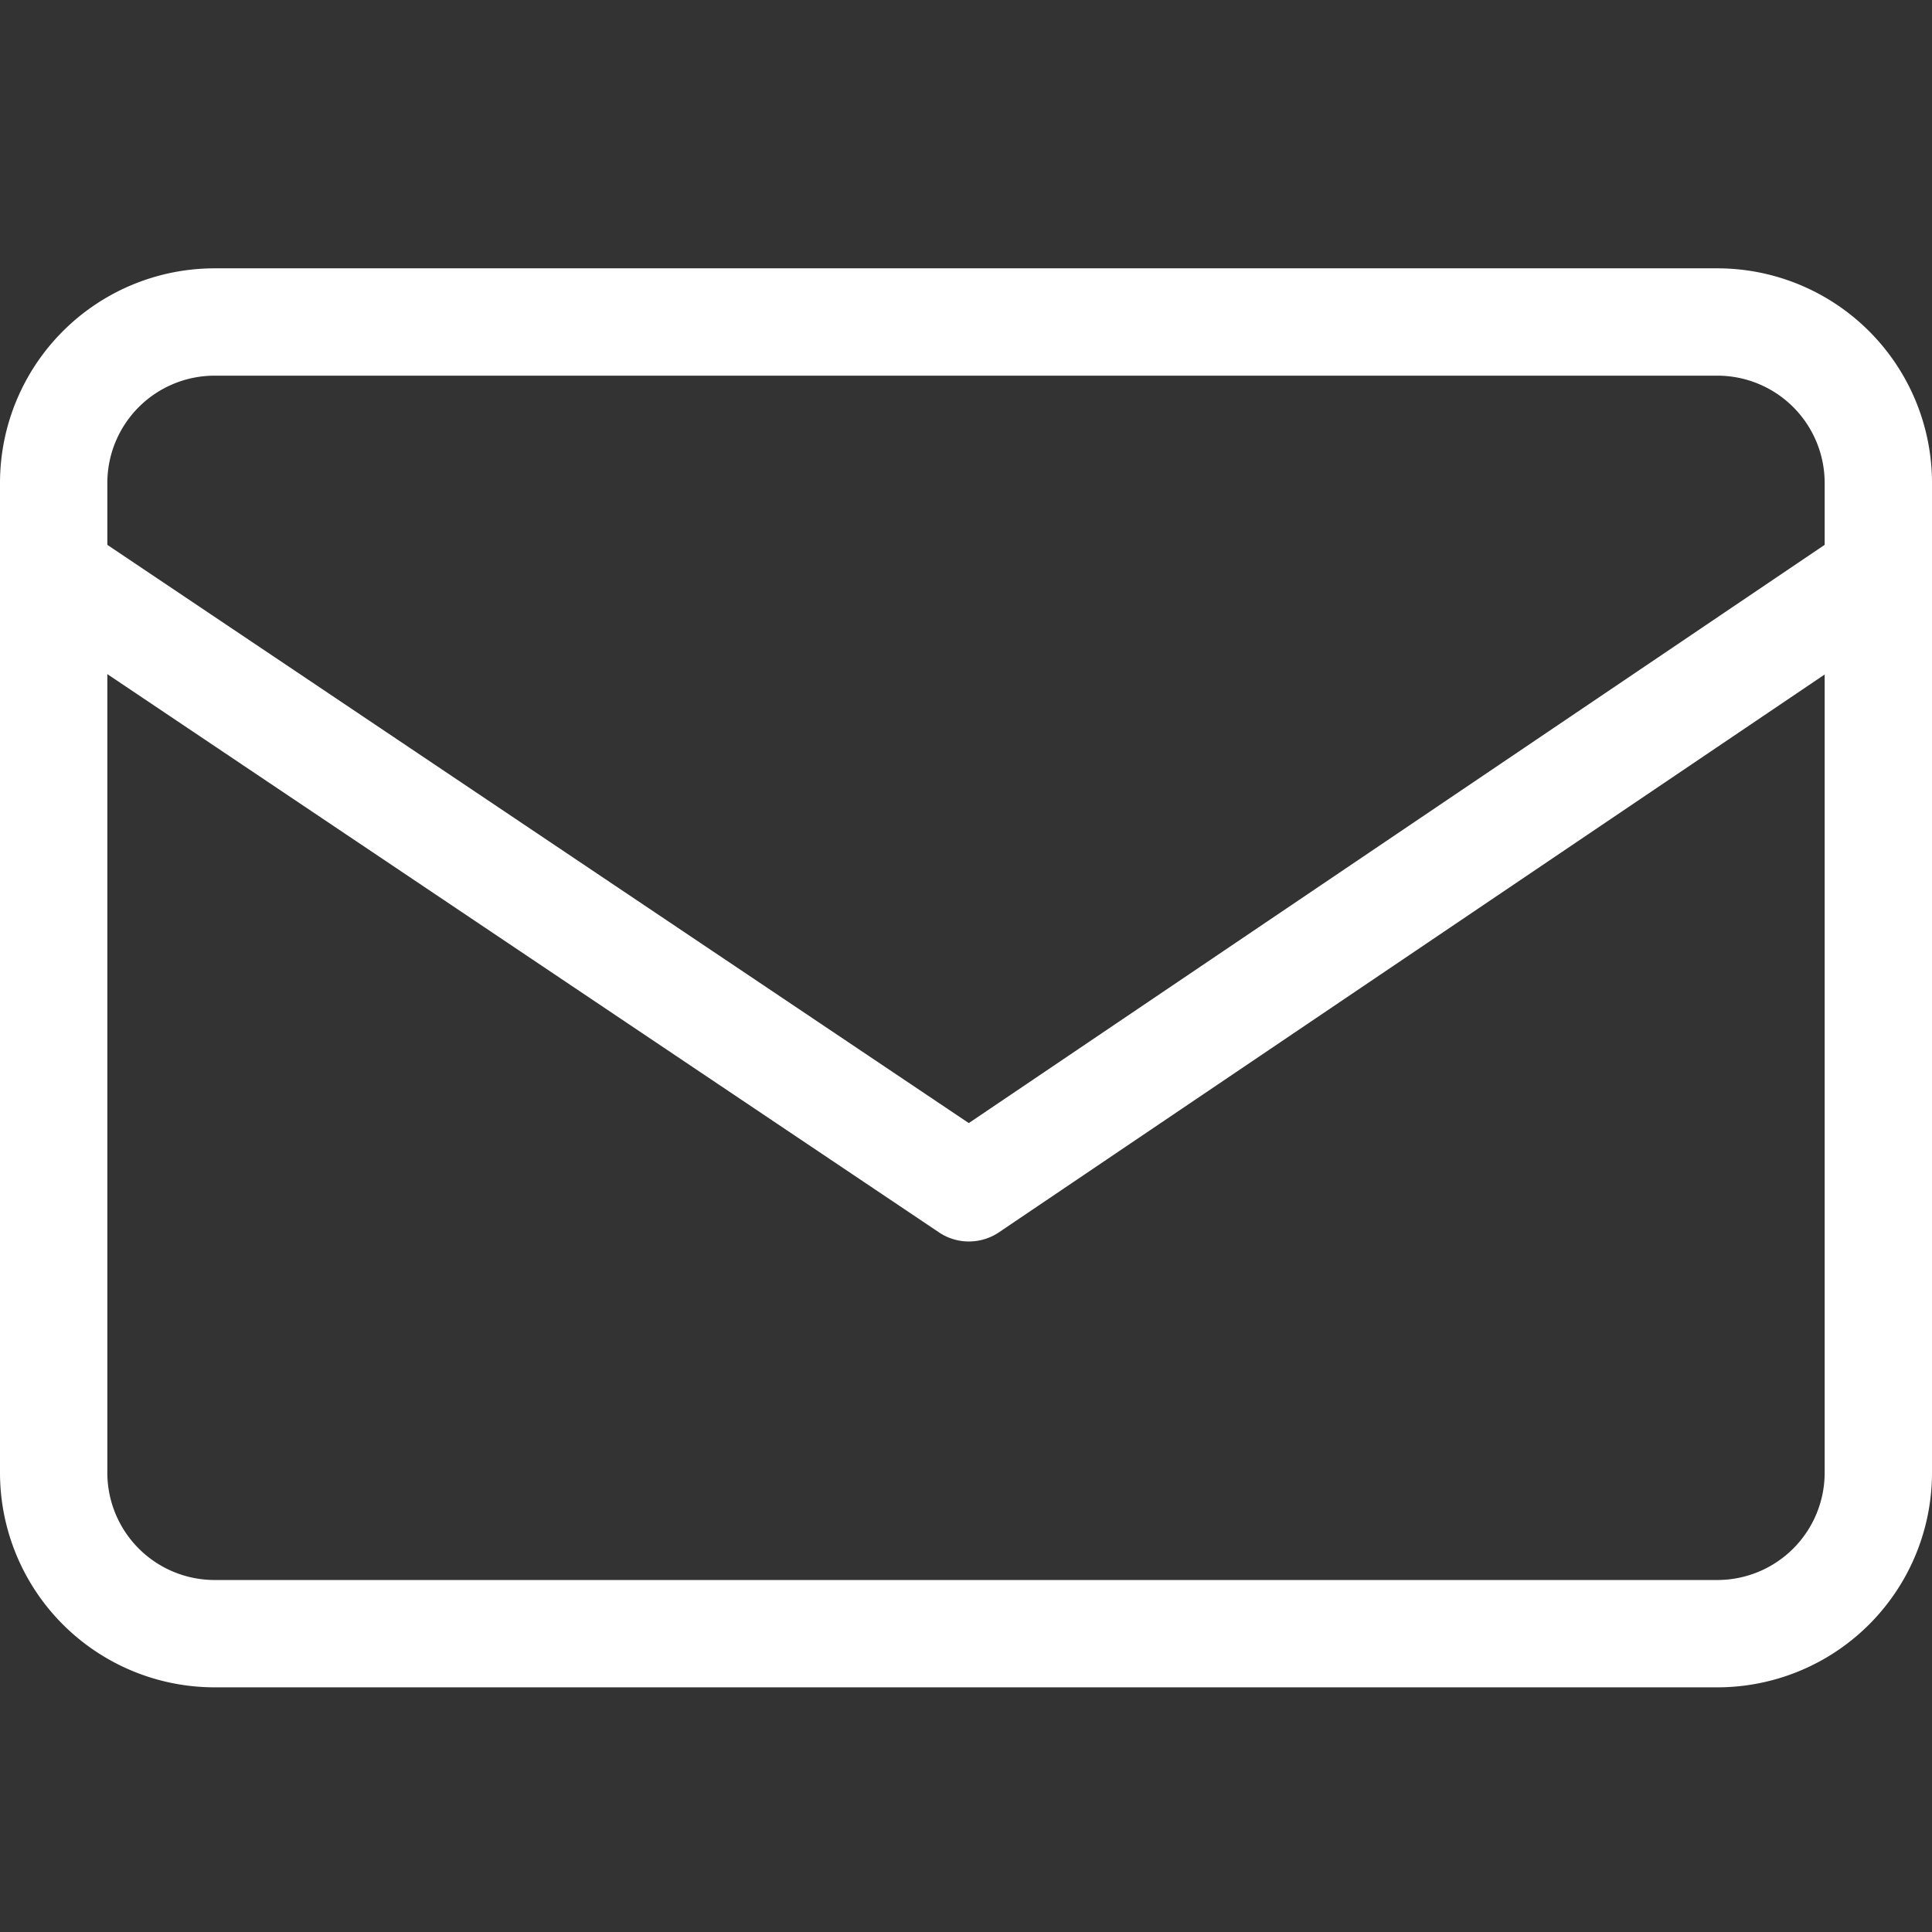
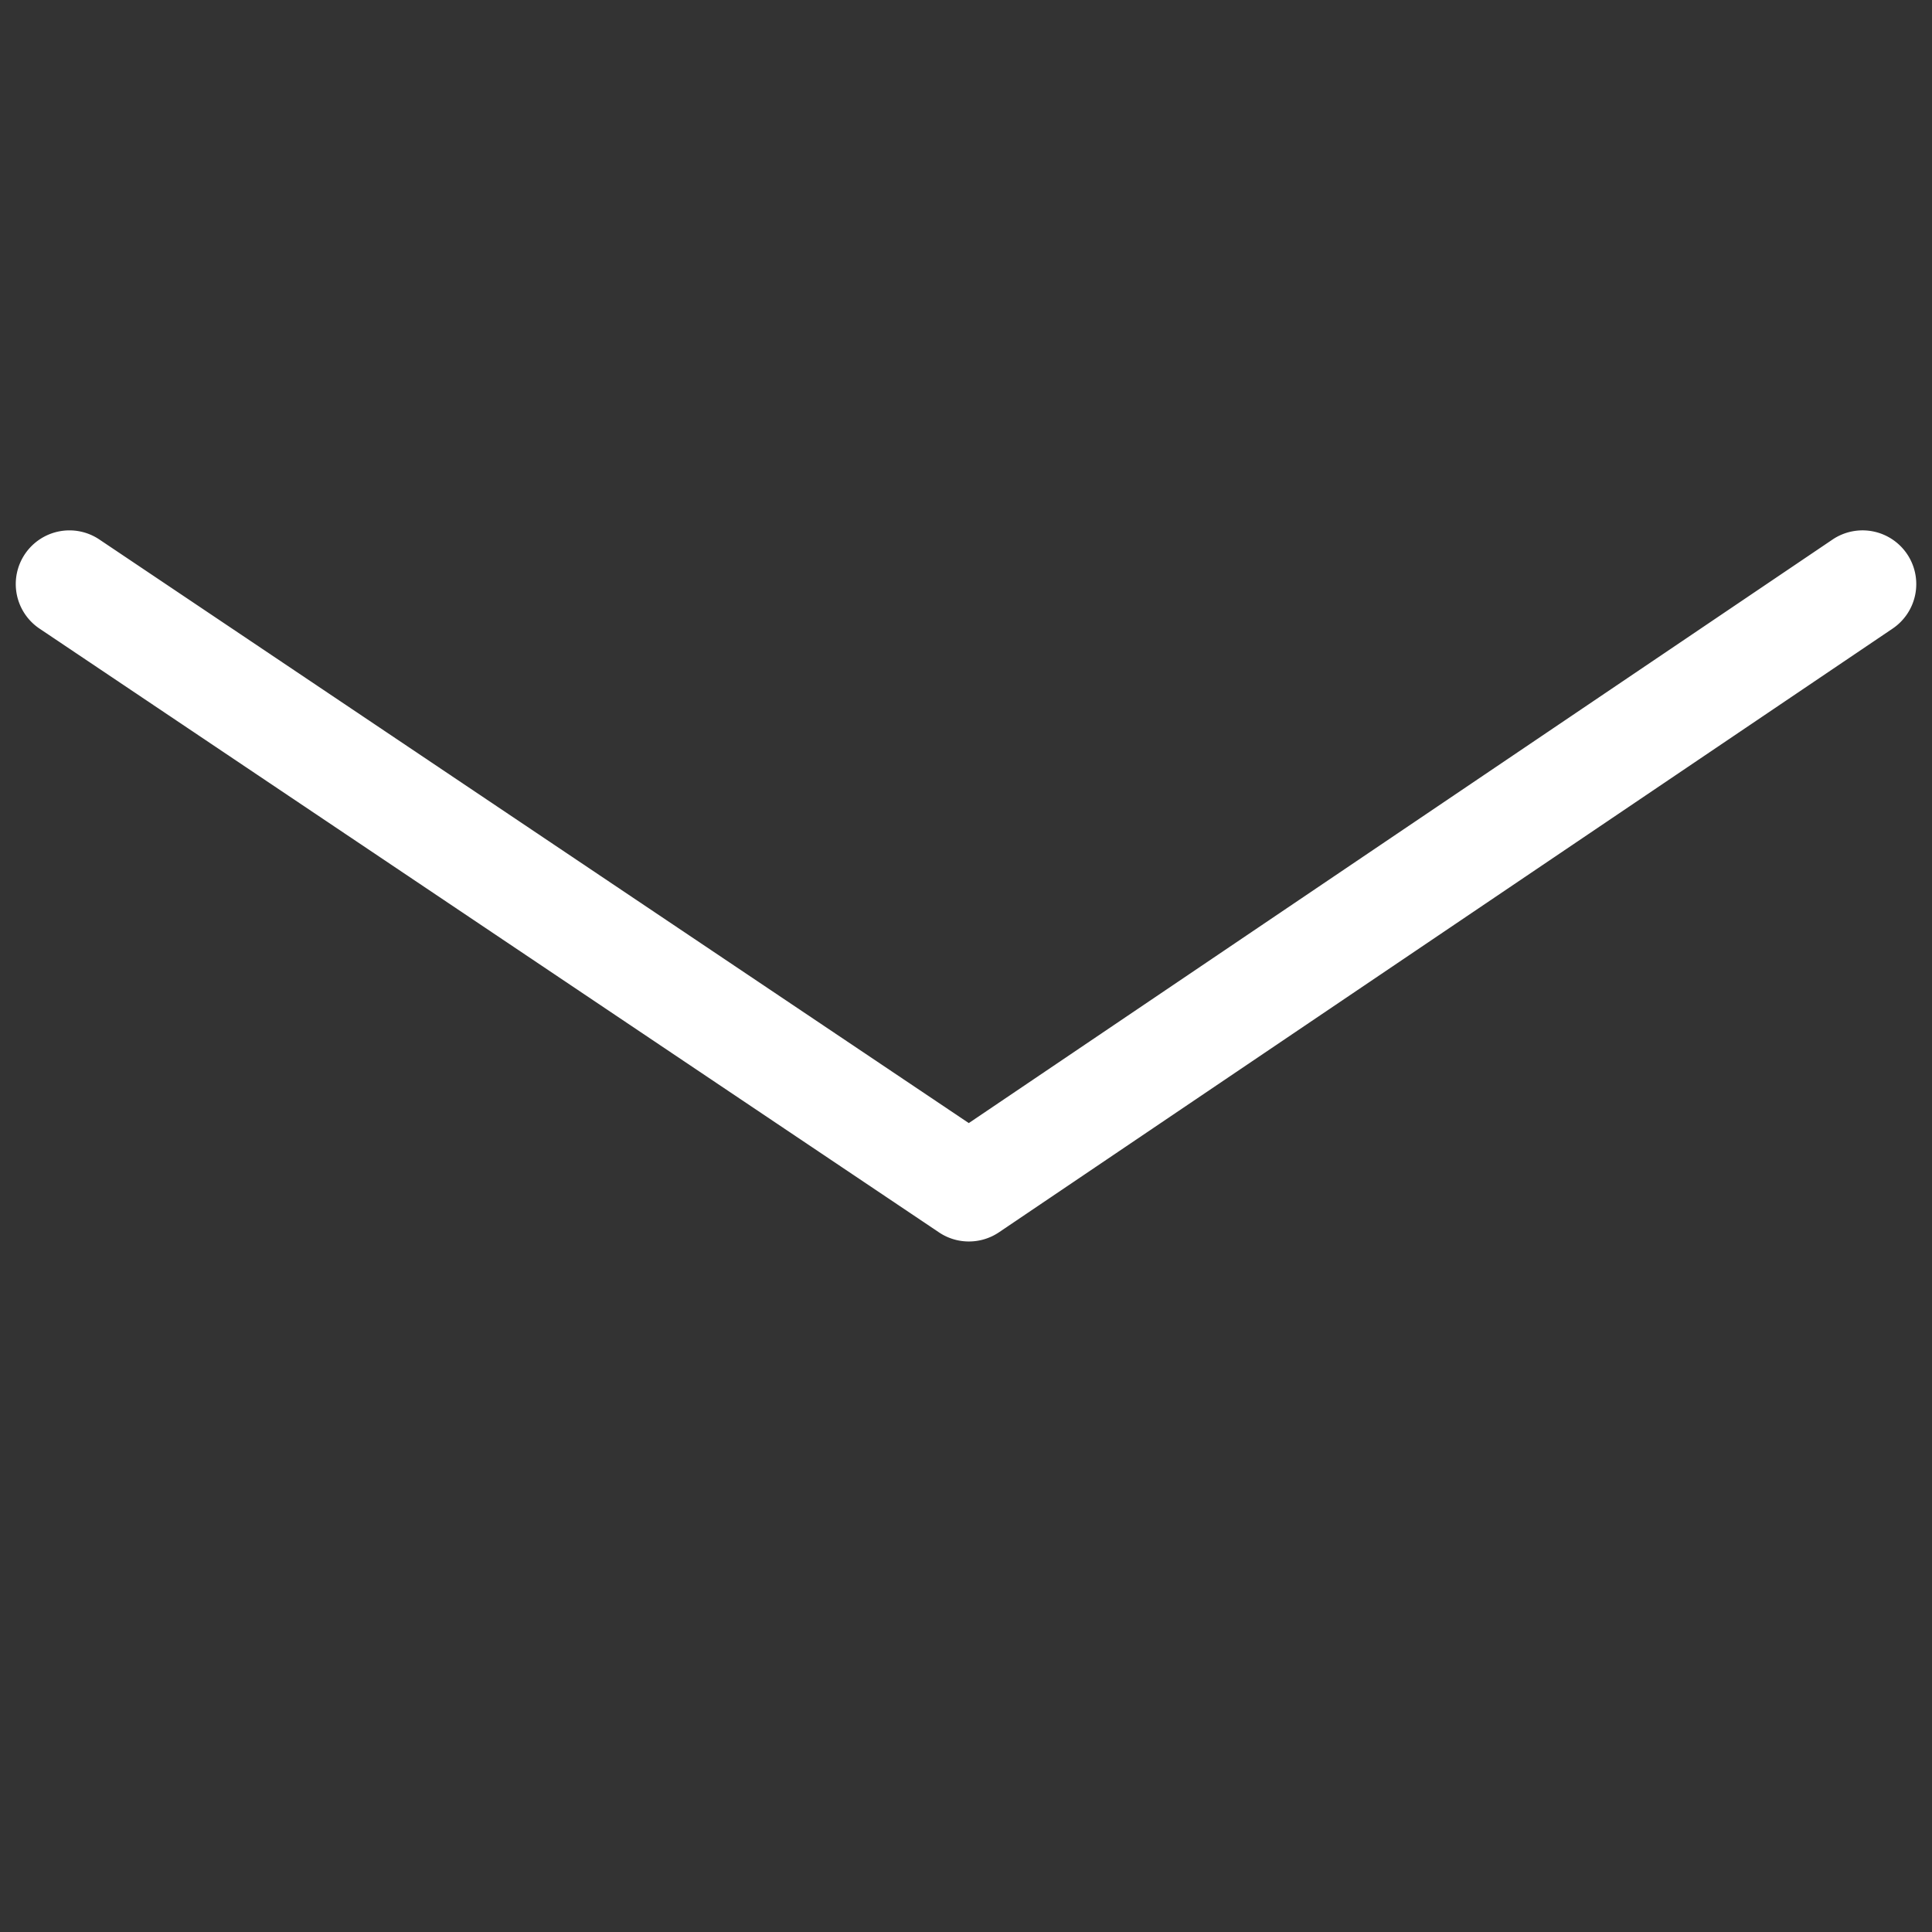
<svg xmlns="http://www.w3.org/2000/svg" width="36" height="36" viewBox="0 0 36 36">
  <rect x="0" y="0" width="36" height="36" fill="#333333" stroke="none" />
  <defs>
    <style>
      .cls-1 {
        fill: #fff;
      }

      .cls-2 {
        fill: none;
      }
    </style>
  </defs>
  <g id="icon-mail" transform="translate(-630 -2142)">
    <g id="グループ_391" data-name="グループ 391" transform="translate(-516 1565.65)">
-       <path id="パス_604" data-name="パス 604" class="cls-1" d="M1178,607.791h-28a4,4,0,0,1-4-4V585.35a4,4,0,0,1,4-4h28a4,4,0,0,1,4,4v18.441A4,4,0,0,1,1178,607.791Zm-28-24.441a2,2,0,0,0-2,2v18.441a2,2,0,0,0,2,2h28a2,2,0,0,0,2-2V585.35a2,2,0,0,0-2-2Z" />
      <path id="パス_605" data-name="パス 605" class="cls-1" d="M1164.054,599.483a.994.994,0,0,1-.558-.17l-16.76-11.25a1,1,0,0,1,1.116-1.66l16.2,10.874,16.094-10.873a1,1,0,0,1,1.12,1.659l-16.653,11.25A1,1,0,0,1,1164.054,599.483Z" />
    </g>
-     <rect id="長方形_550" data-name="長方形 550" class="cls-2" width="36" height="36" transform="translate(630 2142)" />
  </g>
</svg>